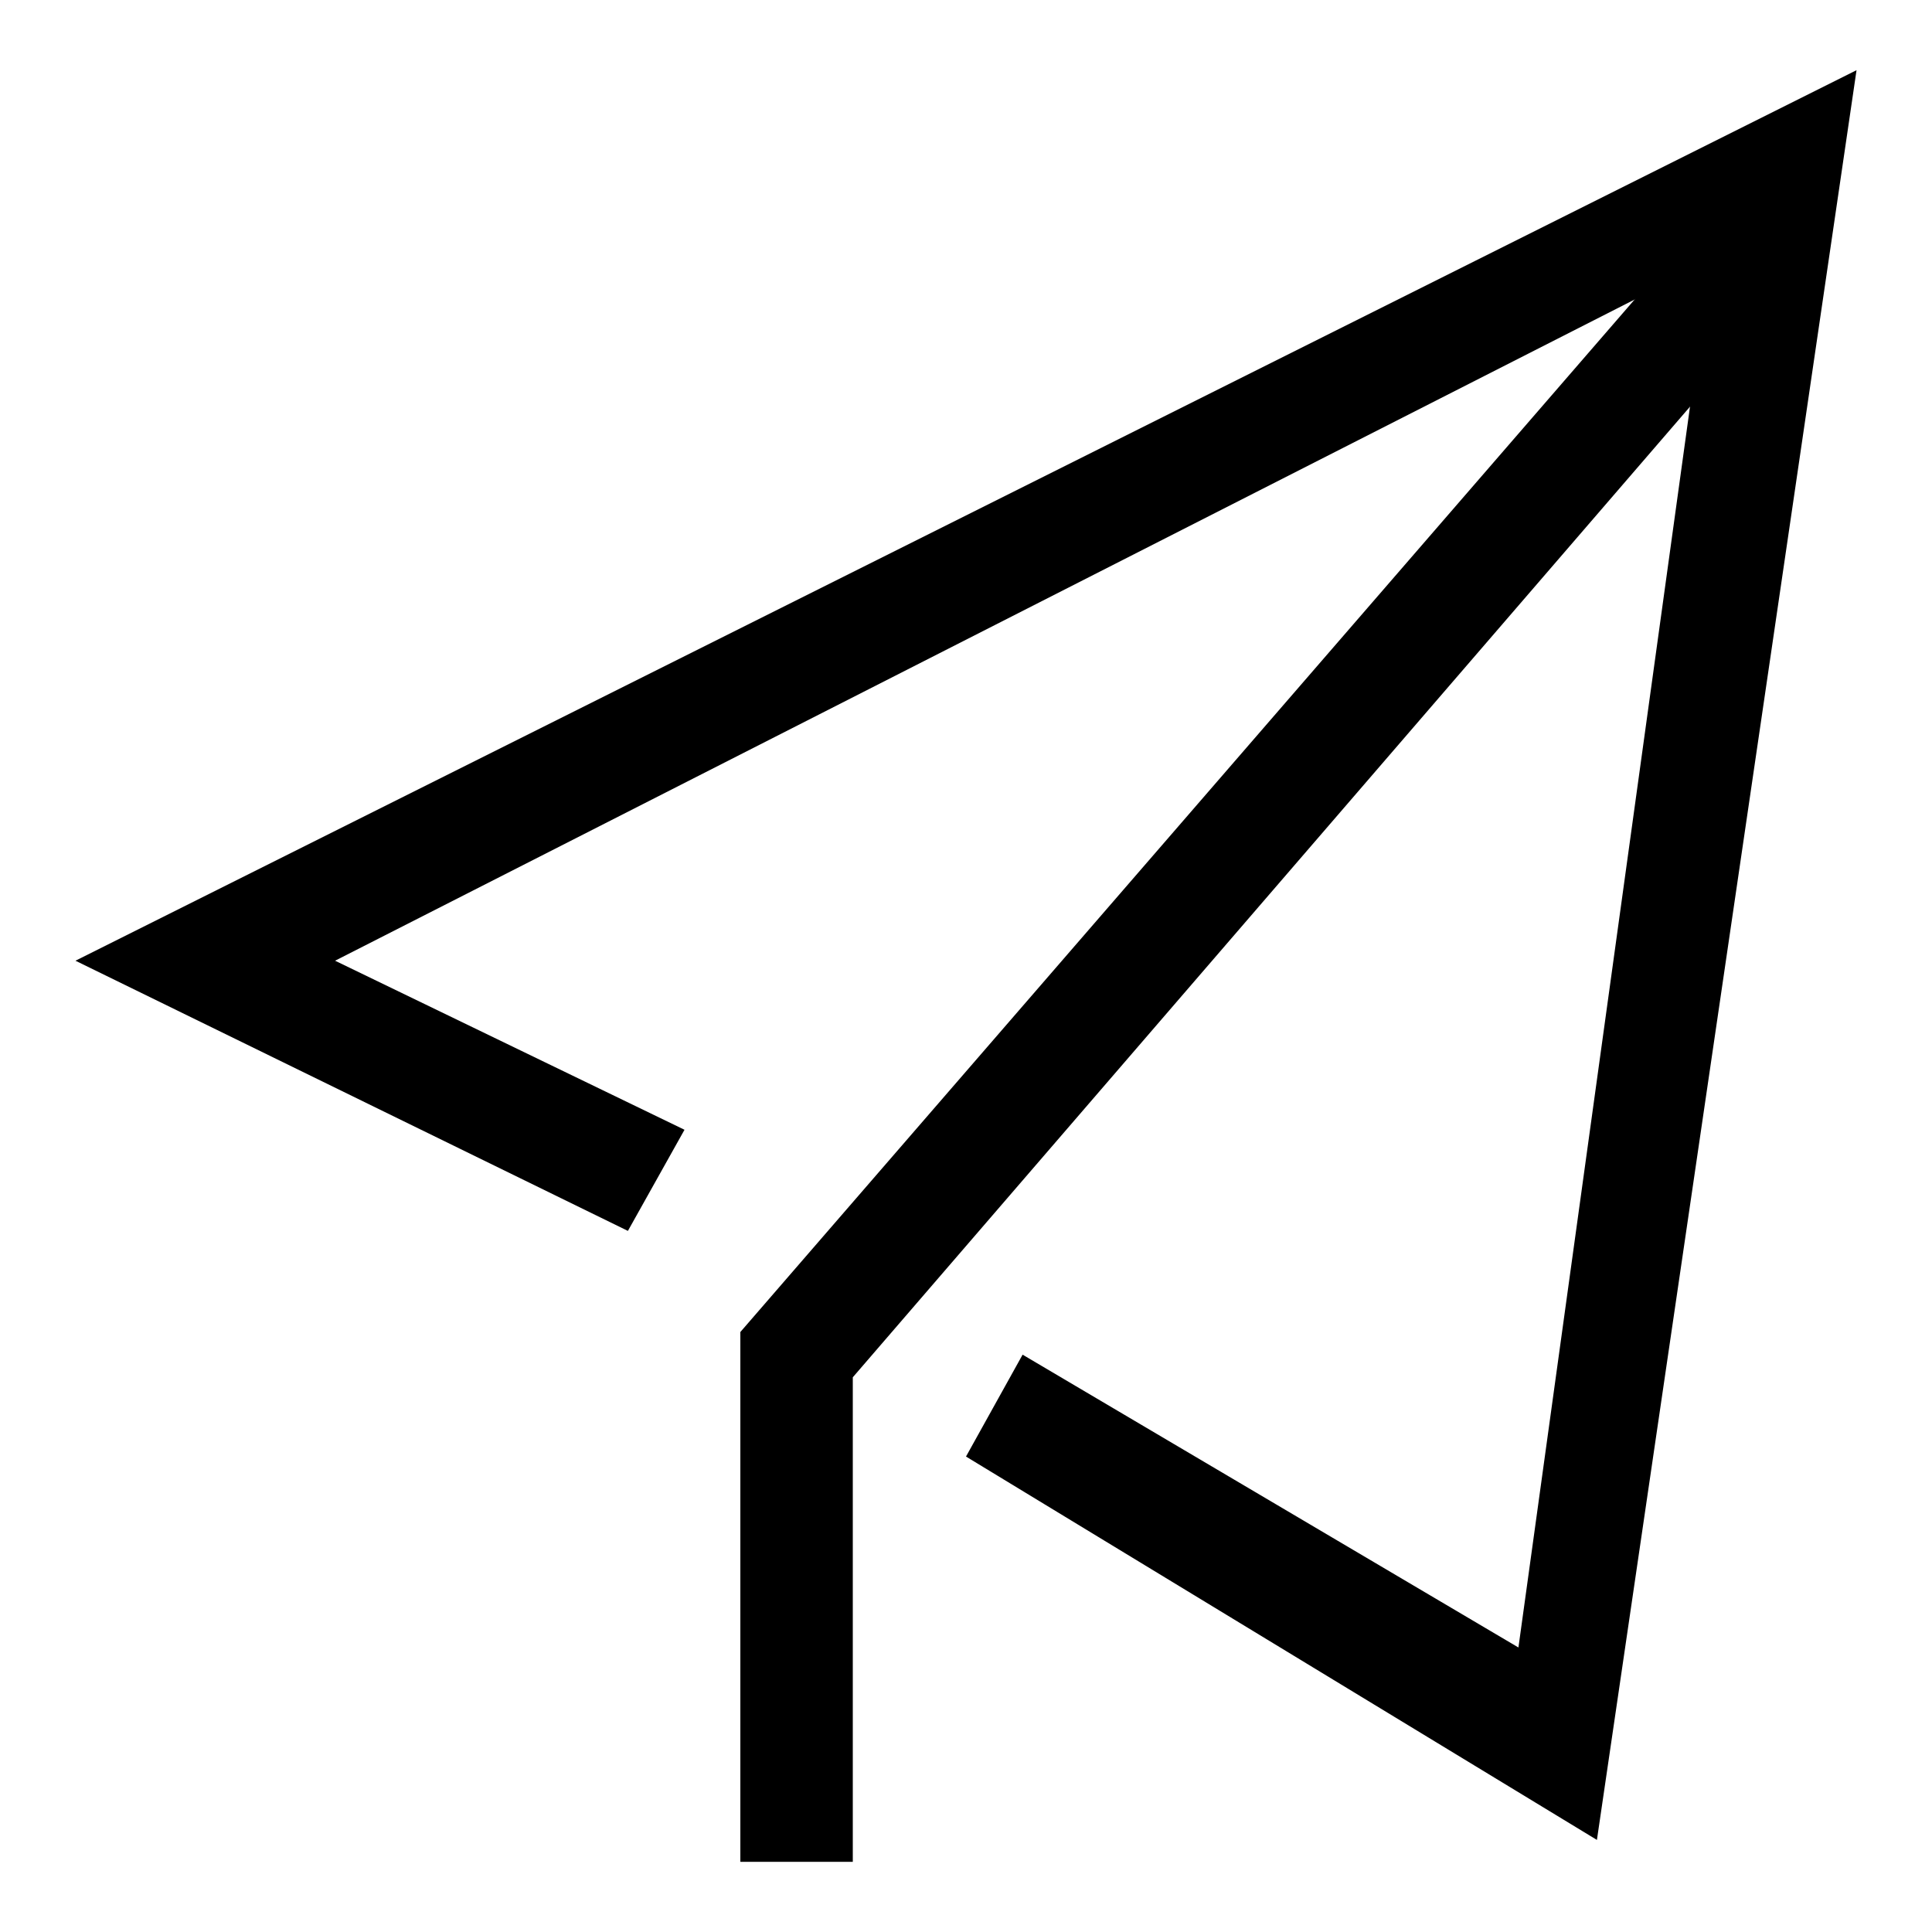
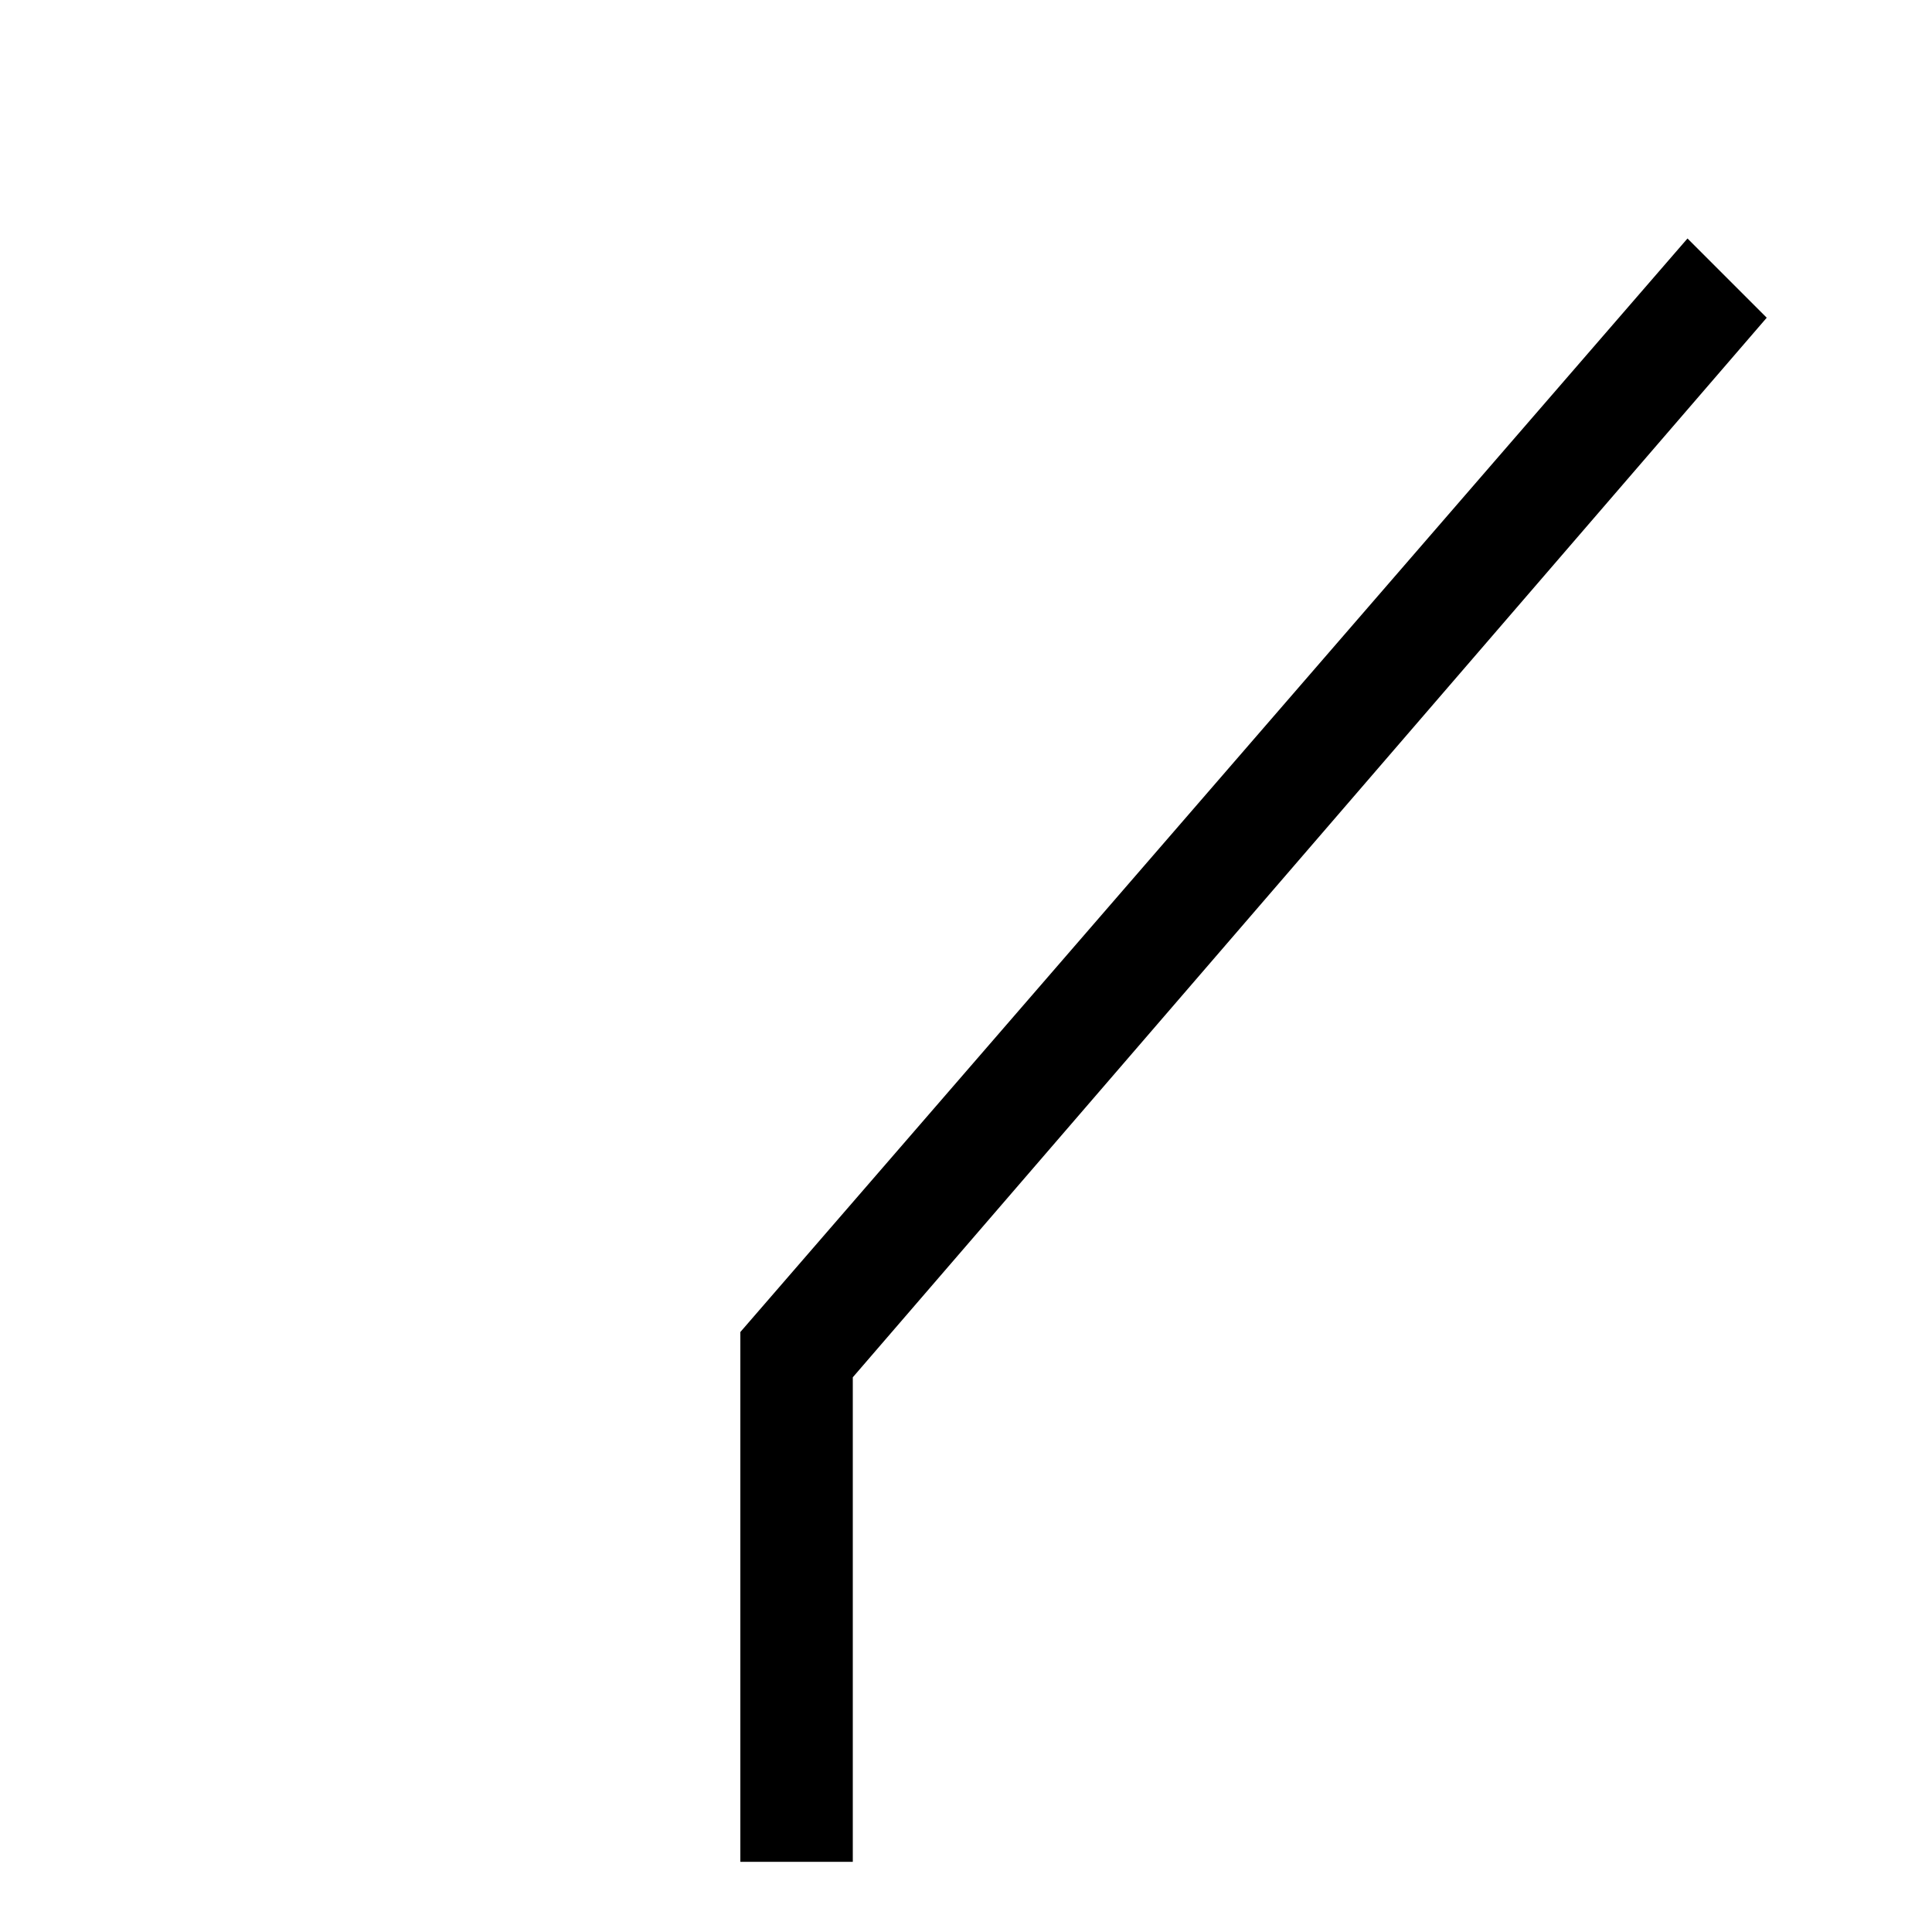
<svg xmlns="http://www.w3.org/2000/svg" version="1.1" x="0px" y="0px" viewBox="0 0 256 256" enable-background="new 0 0 256 256" xml:space="preserve">
  <g>
    <path fill="#000000" d="M234.1,42.1l-10.5-10.5L98.1,176.5v70.2h14.9v-64.2L234.1,42.1z" />
-     <path fill="#000000" d="M226.6,34.6l-25.4,183.7l-65.7-38.8L128,193l83.6,50.8L246,9.3l-236,118l73.2,35.8l7.5-13.4l-46.3-22.4 L226.6,34.6z" />
  </g>
</svg>